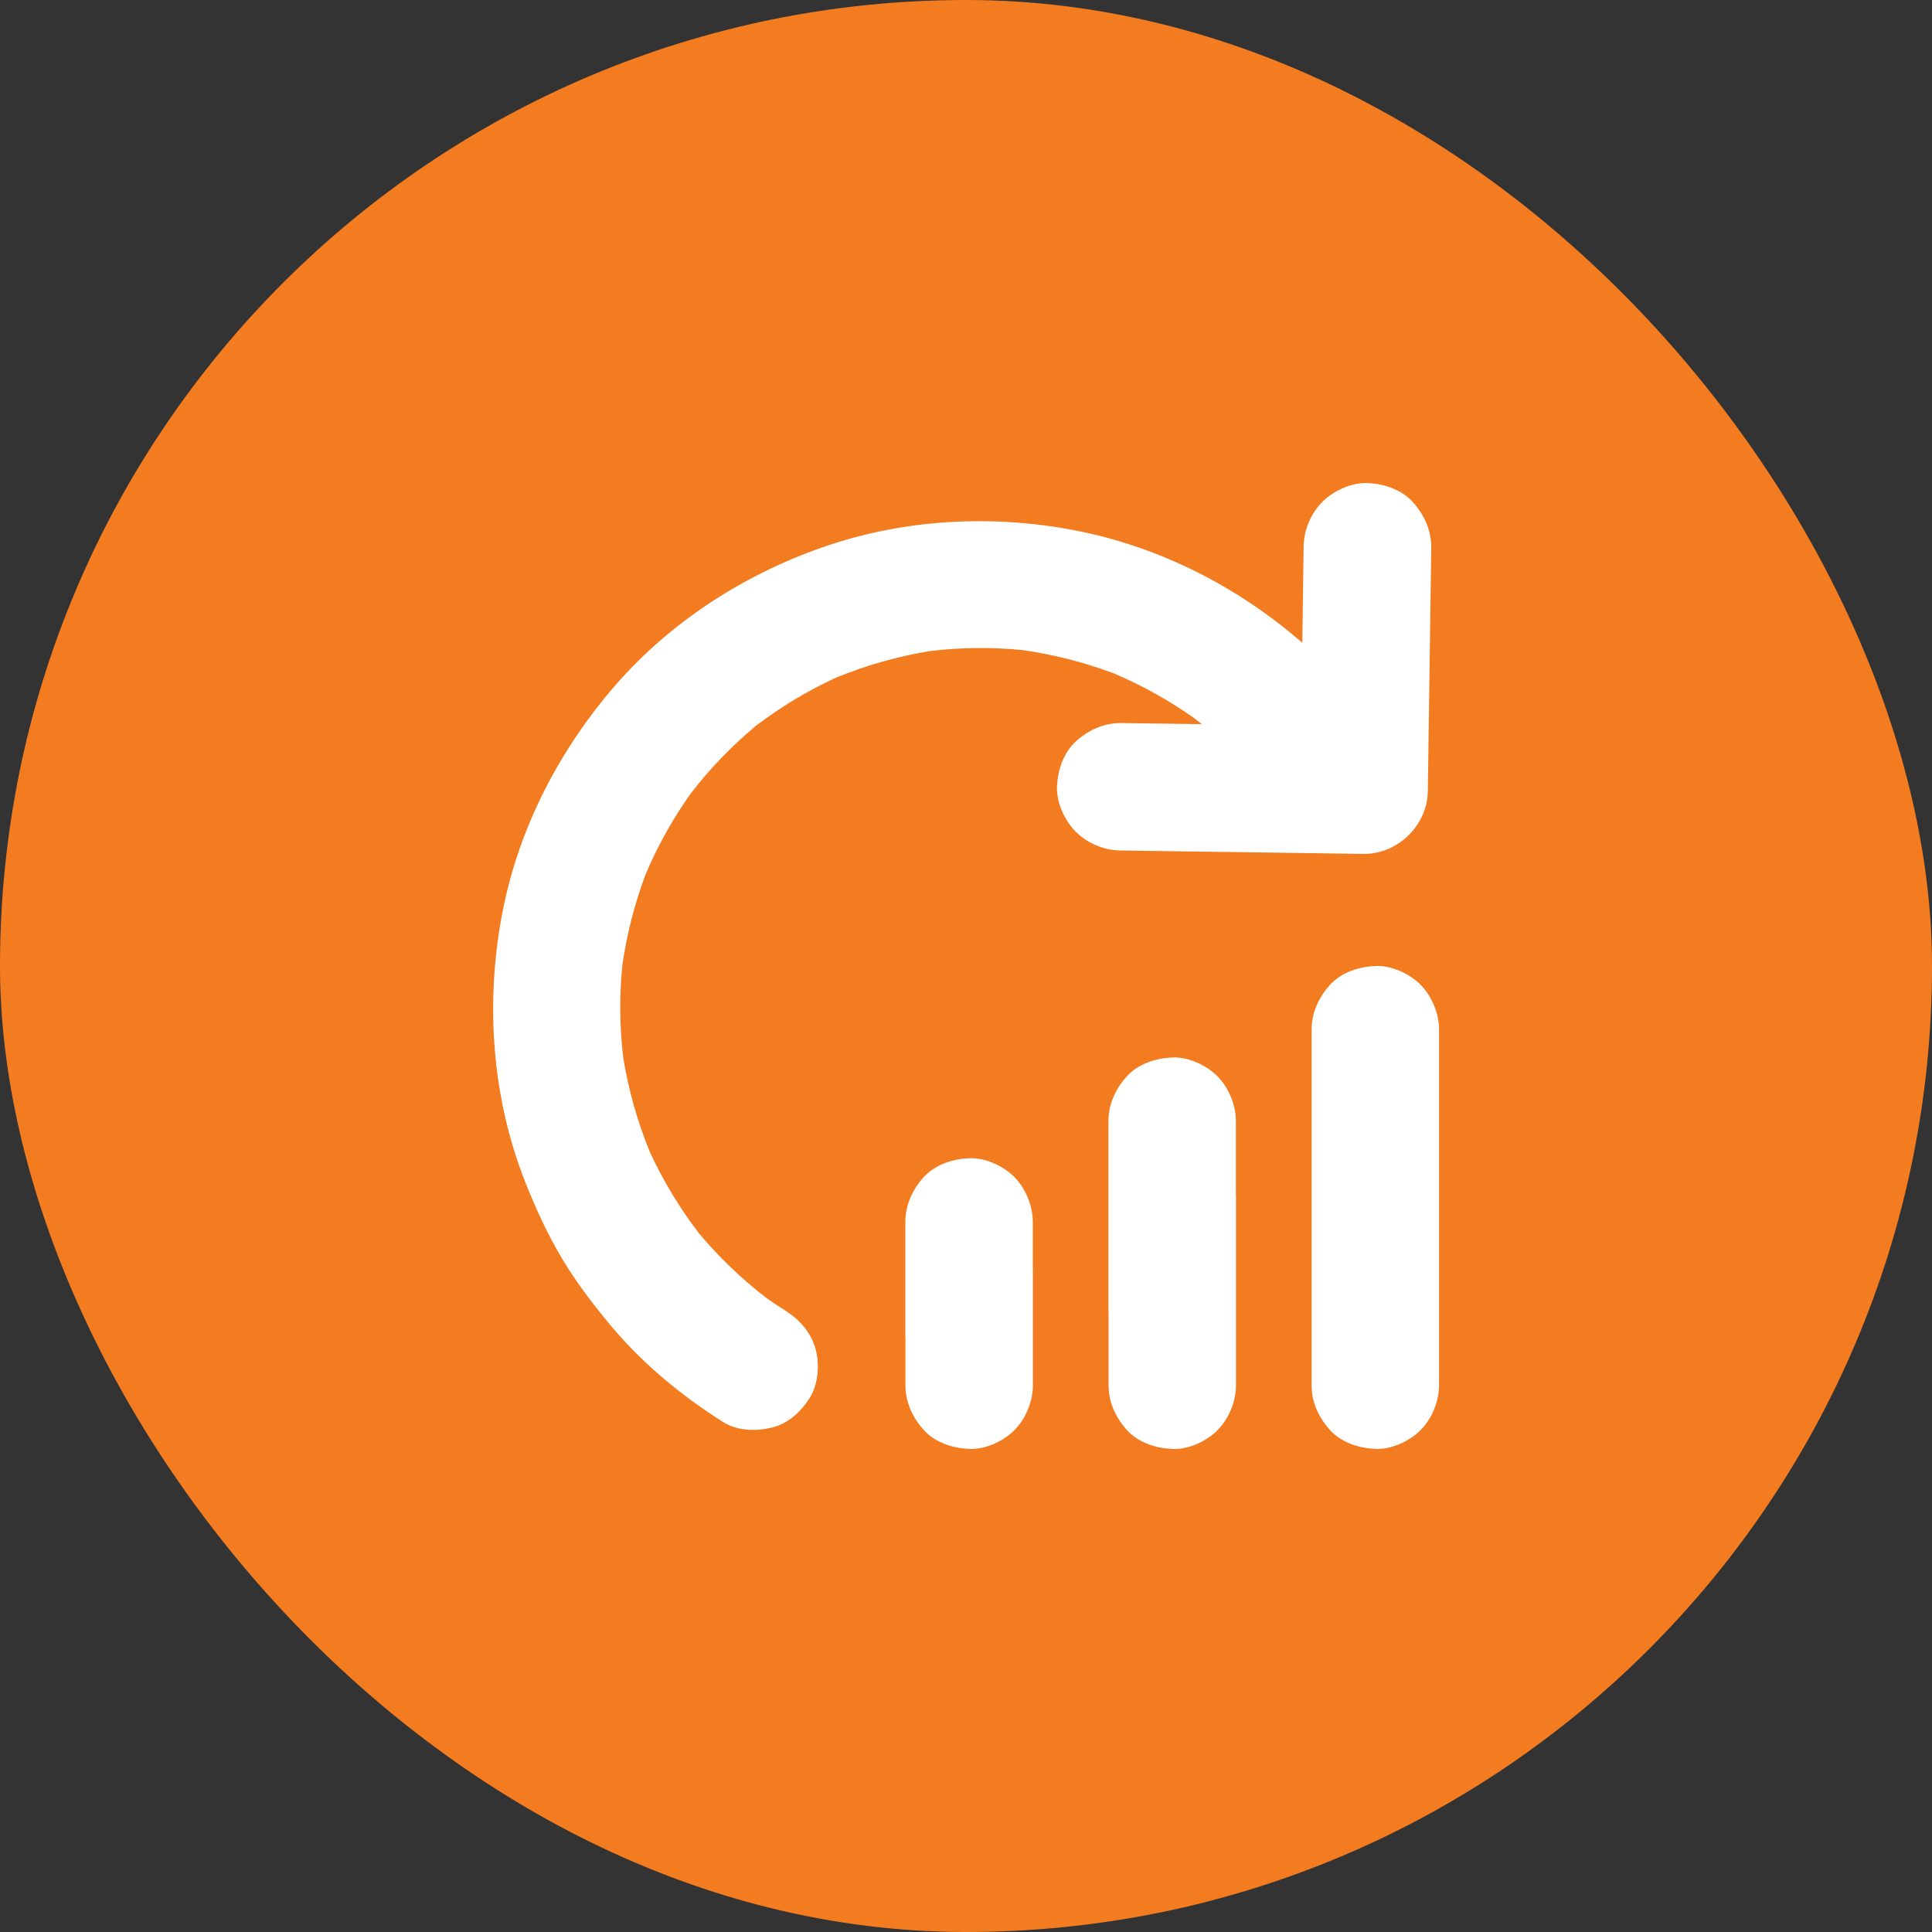
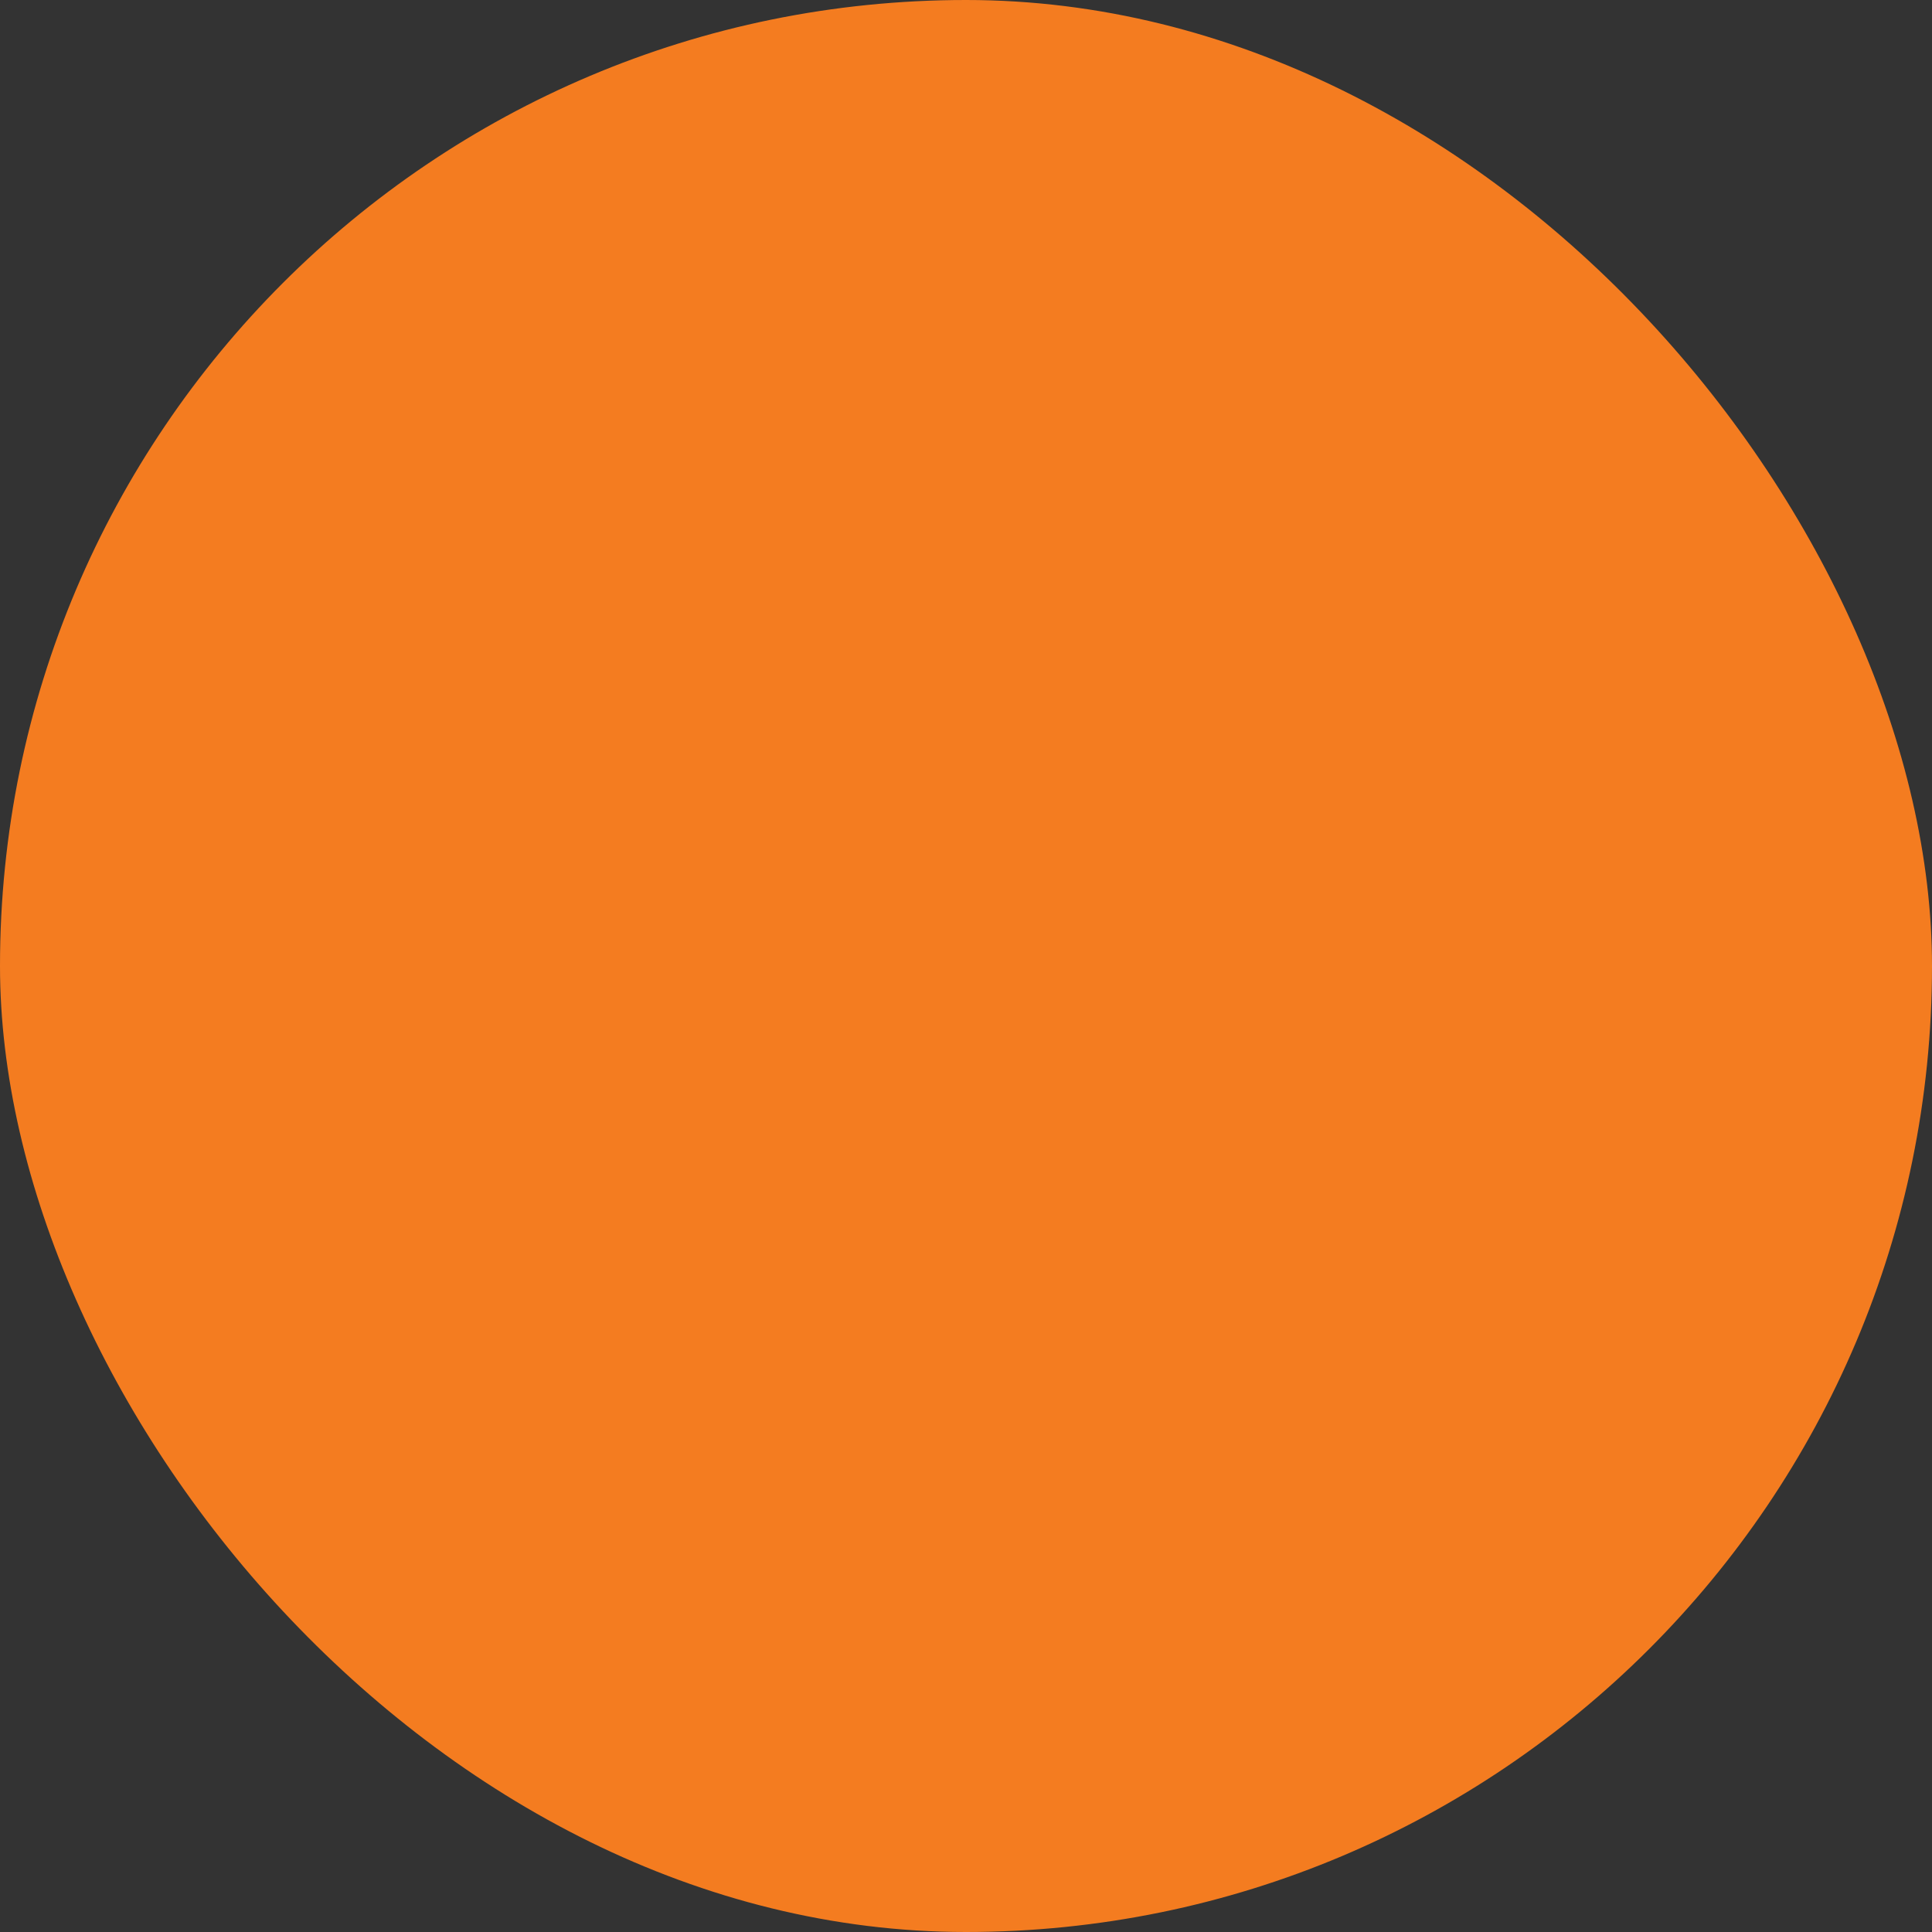
<svg xmlns="http://www.w3.org/2000/svg" width="80" height="80" viewBox="0 0 80 80" fill="none">
  <rect x="0" y="0" width="80" height="80" fill="#333333" stroke="none" />
  <rect width="80" height="80" rx="40" fill="#F47C20" />
  <g clip-path="url(#clip0_30_366)">
-     <path fill-rule="evenodd" clip-rule="evenodd" d="M53.925 26.617C51.34 24.364 48.178 22.724 44.811 22.022C41.271 21.282 37.514 21.46 34.089 22.652C30.708 23.825 27.608 25.852 25.292 28.594C23.868 30.279 22.691 32.188 21.859 34.237C21.376 35.426 21.01 36.663 20.776 37.929C20.099 41.594 20.371 45.45 21.742 48.929C22.173 50.019 22.662 51.087 23.262 52.097C23.85 53.087 24.546 53.992 25.279 54.876C26.601 56.459 28.207 57.787 29.945 58.885C30.538 59.254 31.294 59.27 31.952 59.116C32.641 58.953 33.182 58.443 33.539 57.864C33.884 57.3 33.947 56.481 33.77 55.856C33.574 55.166 33.113 54.644 32.519 54.27C32.253 54.103 31.99 53.927 31.733 53.746C30.708 52.953 29.769 52.058 28.938 51.063C28.139 50.019 27.46 48.894 26.91 47.703C26.397 46.454 26.03 45.154 25.811 43.822C25.655 42.541 25.642 41.248 25.77 39.963C25.956 38.675 26.278 37.412 26.737 36.195C27.235 35.021 27.859 33.903 28.596 32.863C29.386 31.838 30.285 30.901 31.277 30.074C32.309 29.283 33.424 28.61 34.604 28.066C35.856 27.551 37.16 27.181 38.496 26.961C39.779 26.805 41.074 26.792 42.361 26.92C43.648 27.106 44.911 27.428 46.129 27.887C47.302 28.385 48.421 29.009 49.461 29.746C49.564 29.825 49.665 29.905 49.766 29.986L46.44 29.94C45.724 29.93 45.085 30.219 44.571 30.682C44.042 31.153 43.808 31.858 43.769 32.537C43.733 33.197 44.066 33.948 44.519 34.414C44.993 34.902 45.694 35.207 46.373 35.216L47.62 35.234L53.045 35.31L56.448 35.358C57.874 35.378 59.103 34.182 59.123 32.757L59.141 31.51L59.217 26.085L59.265 22.682C59.272 21.969 58.982 21.33 58.515 20.805C58.045 20.276 57.339 20.042 56.66 20.003C56 19.967 55.249 20.3 54.784 20.753C54.296 21.227 53.991 21.928 53.981 22.607L53.964 23.854L53.925 26.617ZM54.31 42.639V51.11V51.522L54.31 57.357C54.31 58.069 54.611 58.708 55.081 59.225C55.561 59.742 56.268 59.964 56.949 59.995C57.609 60.027 58.358 59.684 58.817 59.225C59.292 58.745 59.588 58.032 59.588 57.357V56.391L59.588 51.522L59.588 49.546V43.605V42.639C59.588 41.963 59.292 41.251 58.817 40.771C58.358 40.312 57.609 39.968 56.949 40C56.268 40.032 55.561 40.254 55.081 40.771C54.611 41.288 54.31 41.926 54.31 42.639ZM45.902 54.238V57.359C45.902 58.072 46.203 58.71 46.673 59.227C47.153 59.745 47.86 59.966 48.541 59.998C49.201 60.03 49.95 59.687 50.409 59.227C50.884 58.747 51.18 58.035 51.18 57.359V56.393V49.548H51.176V47.393V46.427C51.176 45.752 50.88 45.039 50.406 44.559C49.946 44.1 49.197 43.757 48.537 43.788C47.856 43.82 47.149 44.042 46.669 44.559C46.199 45.076 45.898 45.715 45.898 46.427V53.826V54.238H45.902ZM37.492 57.358V55.43H37.488V55.018V50.599C37.488 49.887 37.789 49.248 38.259 48.731C38.739 48.214 39.446 47.992 40.127 47.96C40.787 47.929 41.536 48.272 41.995 48.731C42.47 49.211 42.766 49.924 42.766 50.599V52.528H42.77V56.392V57.358C42.77 58.034 42.474 58.746 41.999 59.227C41.54 59.686 40.791 60.029 40.131 59.997C39.45 59.965 38.743 59.744 38.263 59.227C37.793 58.709 37.492 58.071 37.492 57.358Z" fill="white" />
-   </g>
+     </g>
  <defs>
    <clipPath id="clip0_30_366">
      <rect width="40" height="40" fill="white" transform="translate(20 20)" />
    </clipPath>
  </defs>
</svg>